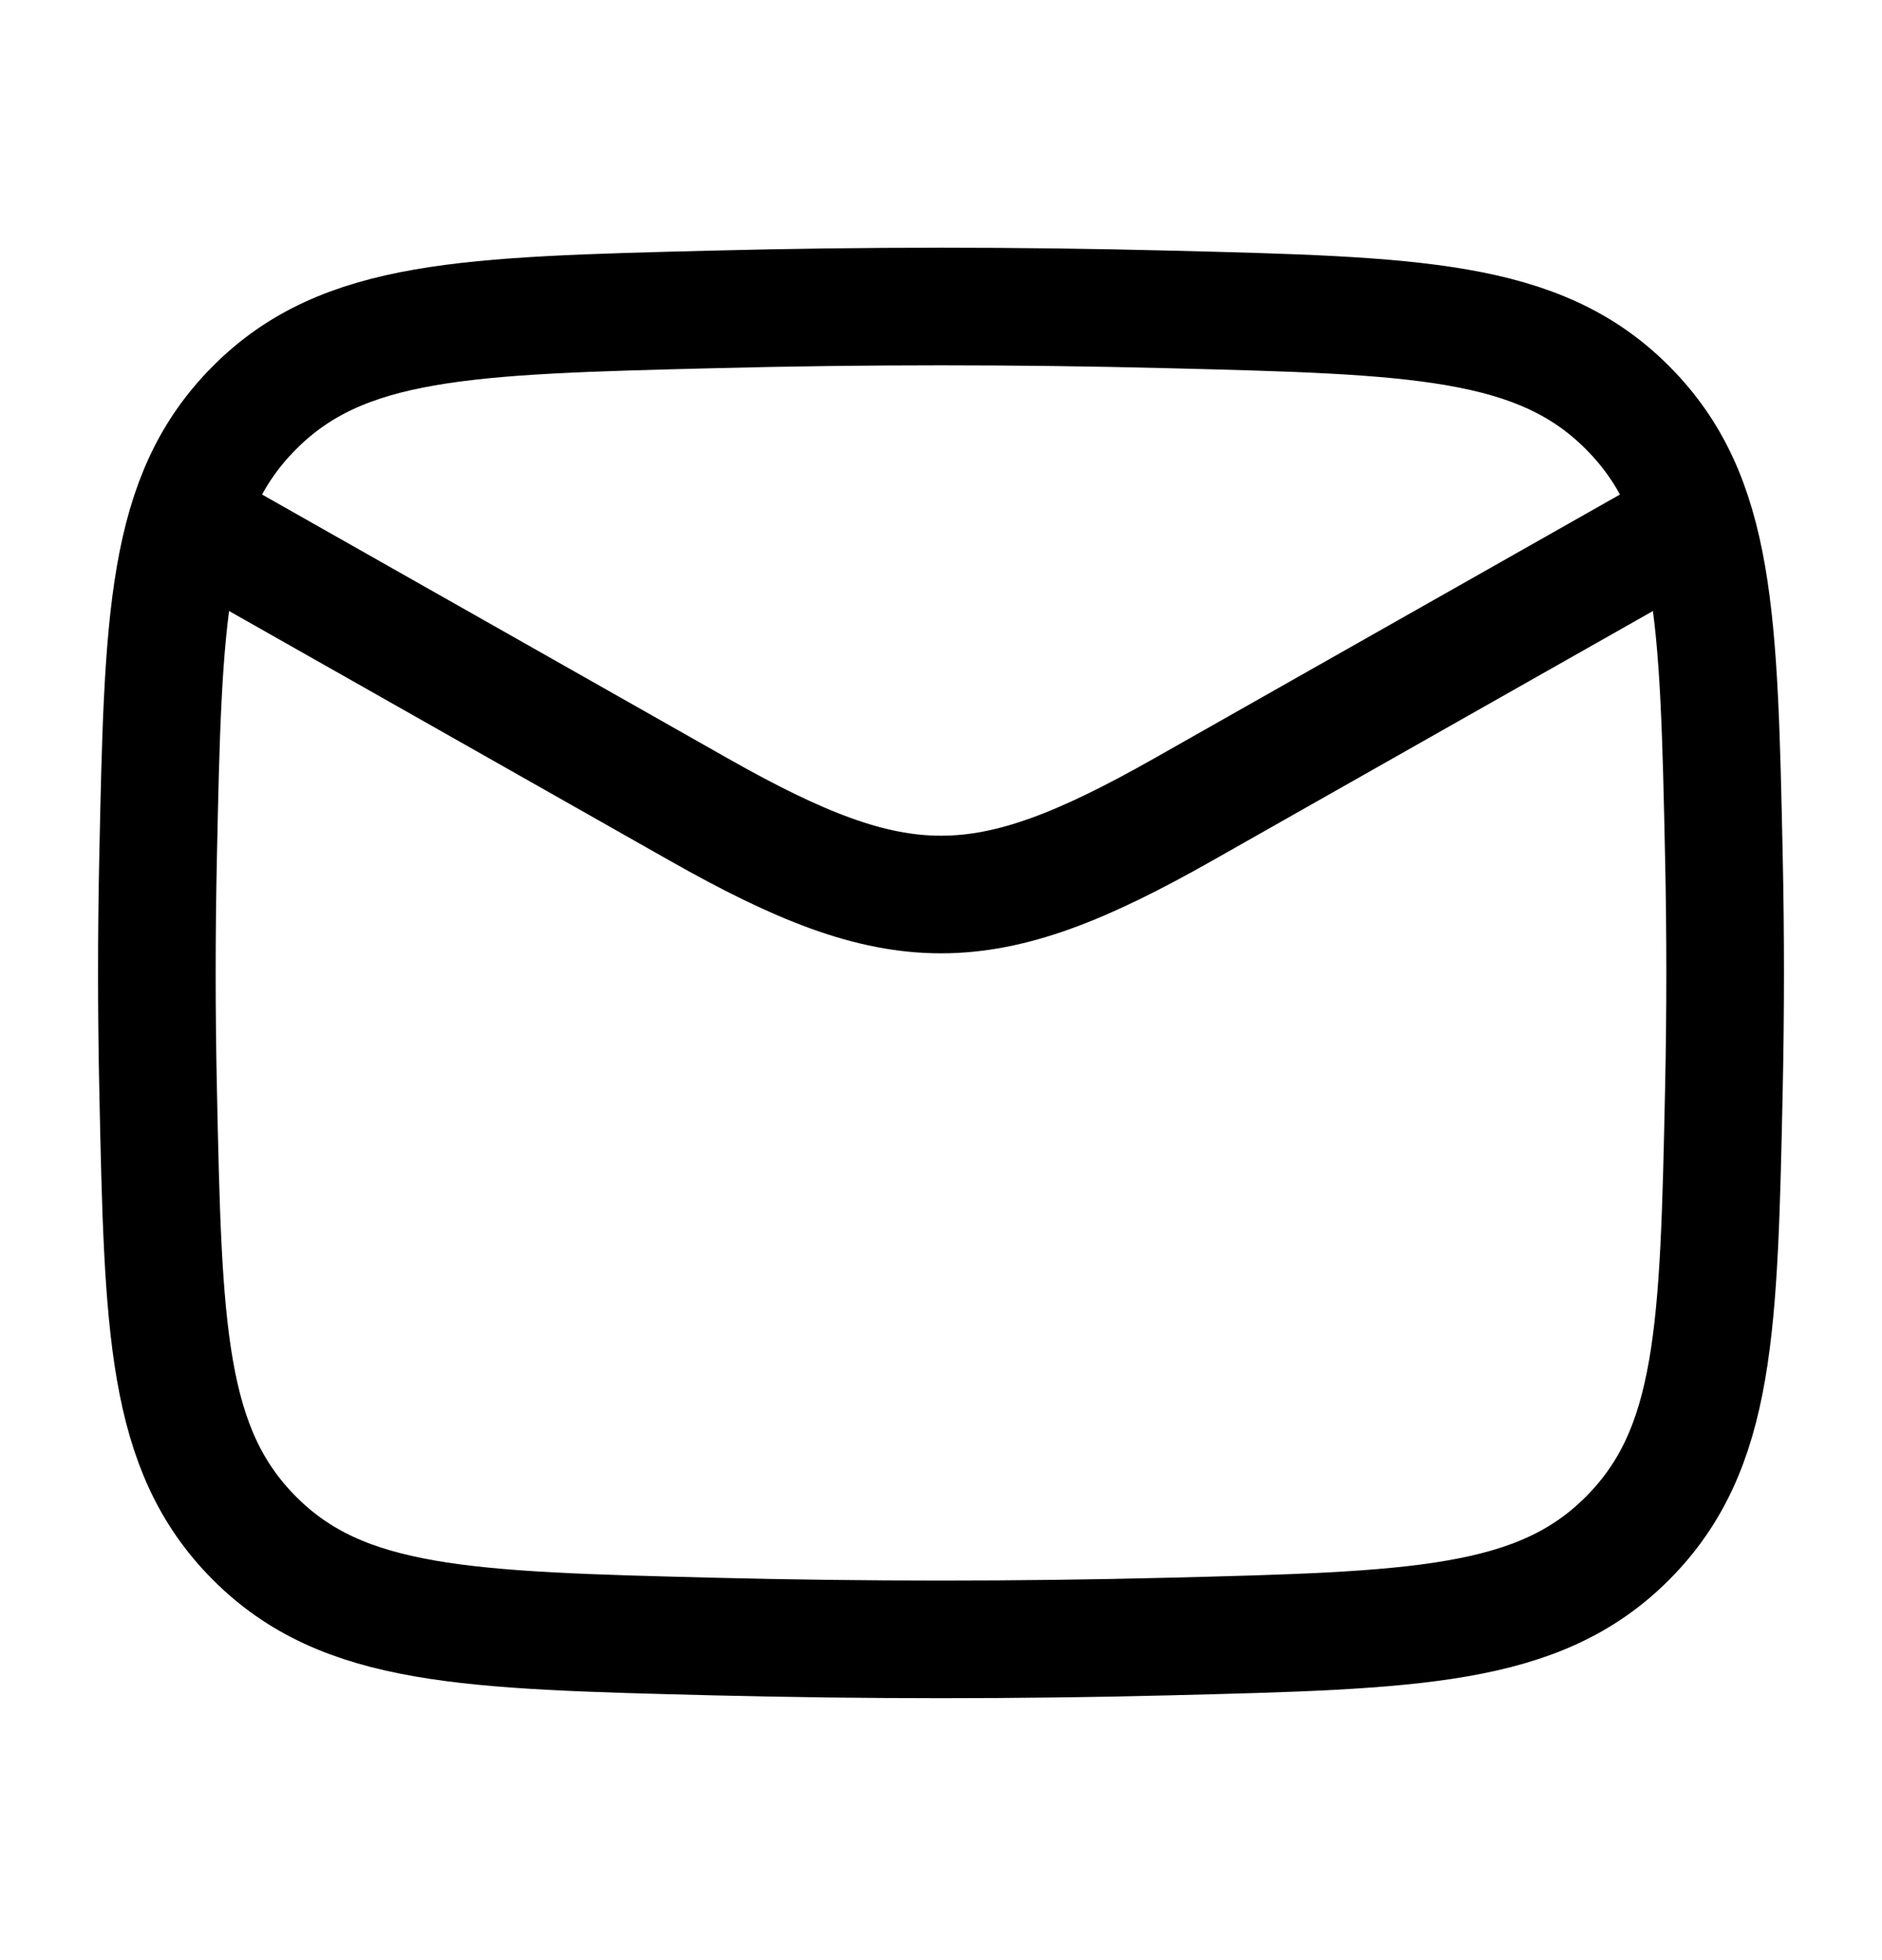
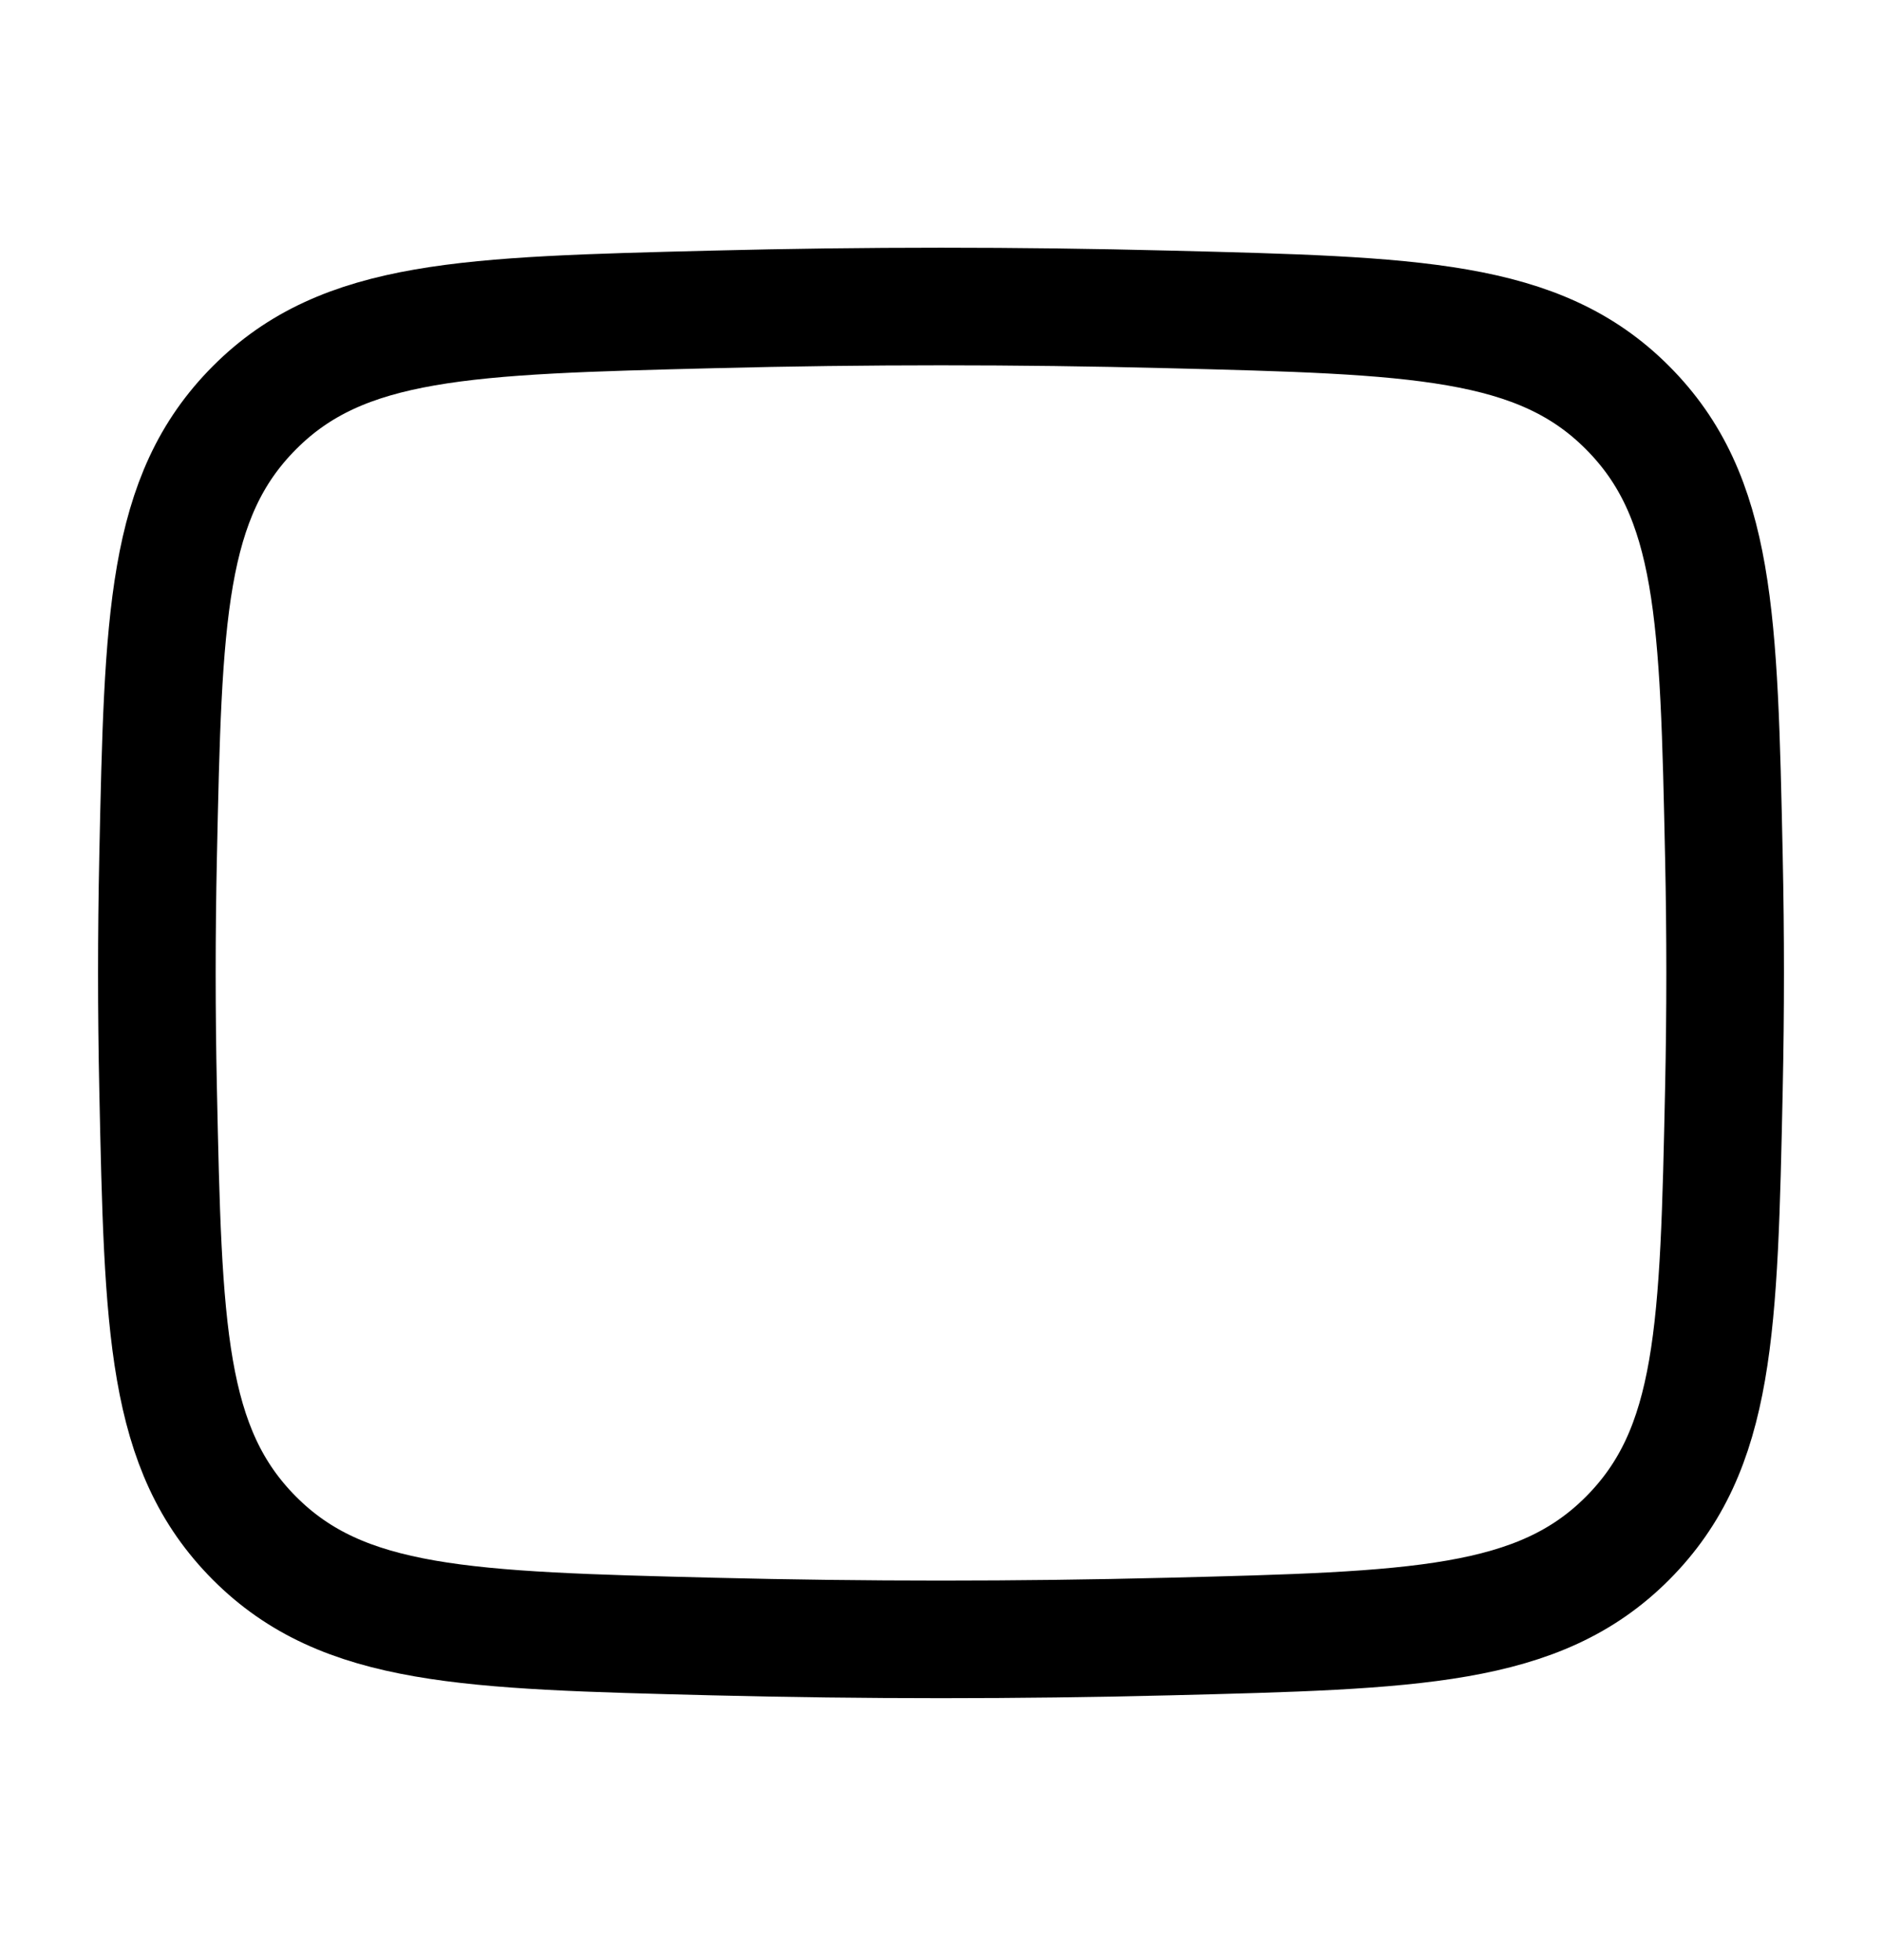
<svg xmlns="http://www.w3.org/2000/svg" width="24" height="25" viewBox="0 0 24 25" fill="none">
-   <path d="M2 6.409L8.913 10.326C11.462 11.77 12.538 11.77 15.087 10.326L22 6.409" stroke="black" stroke-width="1.5" stroke-linejoin="round" />
  <path d="M2.016 13.885C2.081 16.95 2.114 18.483 3.245 19.619C4.376 20.754 5.95 20.794 9.099 20.873C11.039 20.921 12.961 20.921 14.901 20.873C18.05 20.794 19.624 20.754 20.755 19.619C21.886 18.483 21.919 16.95 21.984 13.885C22.005 12.899 22.005 11.919 21.984 10.934C21.919 7.868 21.886 6.335 20.755 5.2C19.624 4.064 18.05 4.025 14.901 3.946C12.961 3.897 11.039 3.897 9.099 3.946C5.95 4.025 4.376 4.064 3.245 5.2C2.114 6.335 2.081 7.868 2.016 10.934C1.995 11.919 1.995 12.899 2.016 13.885Z" stroke="black" stroke-width="1.5" stroke-linejoin="round" />
</svg>